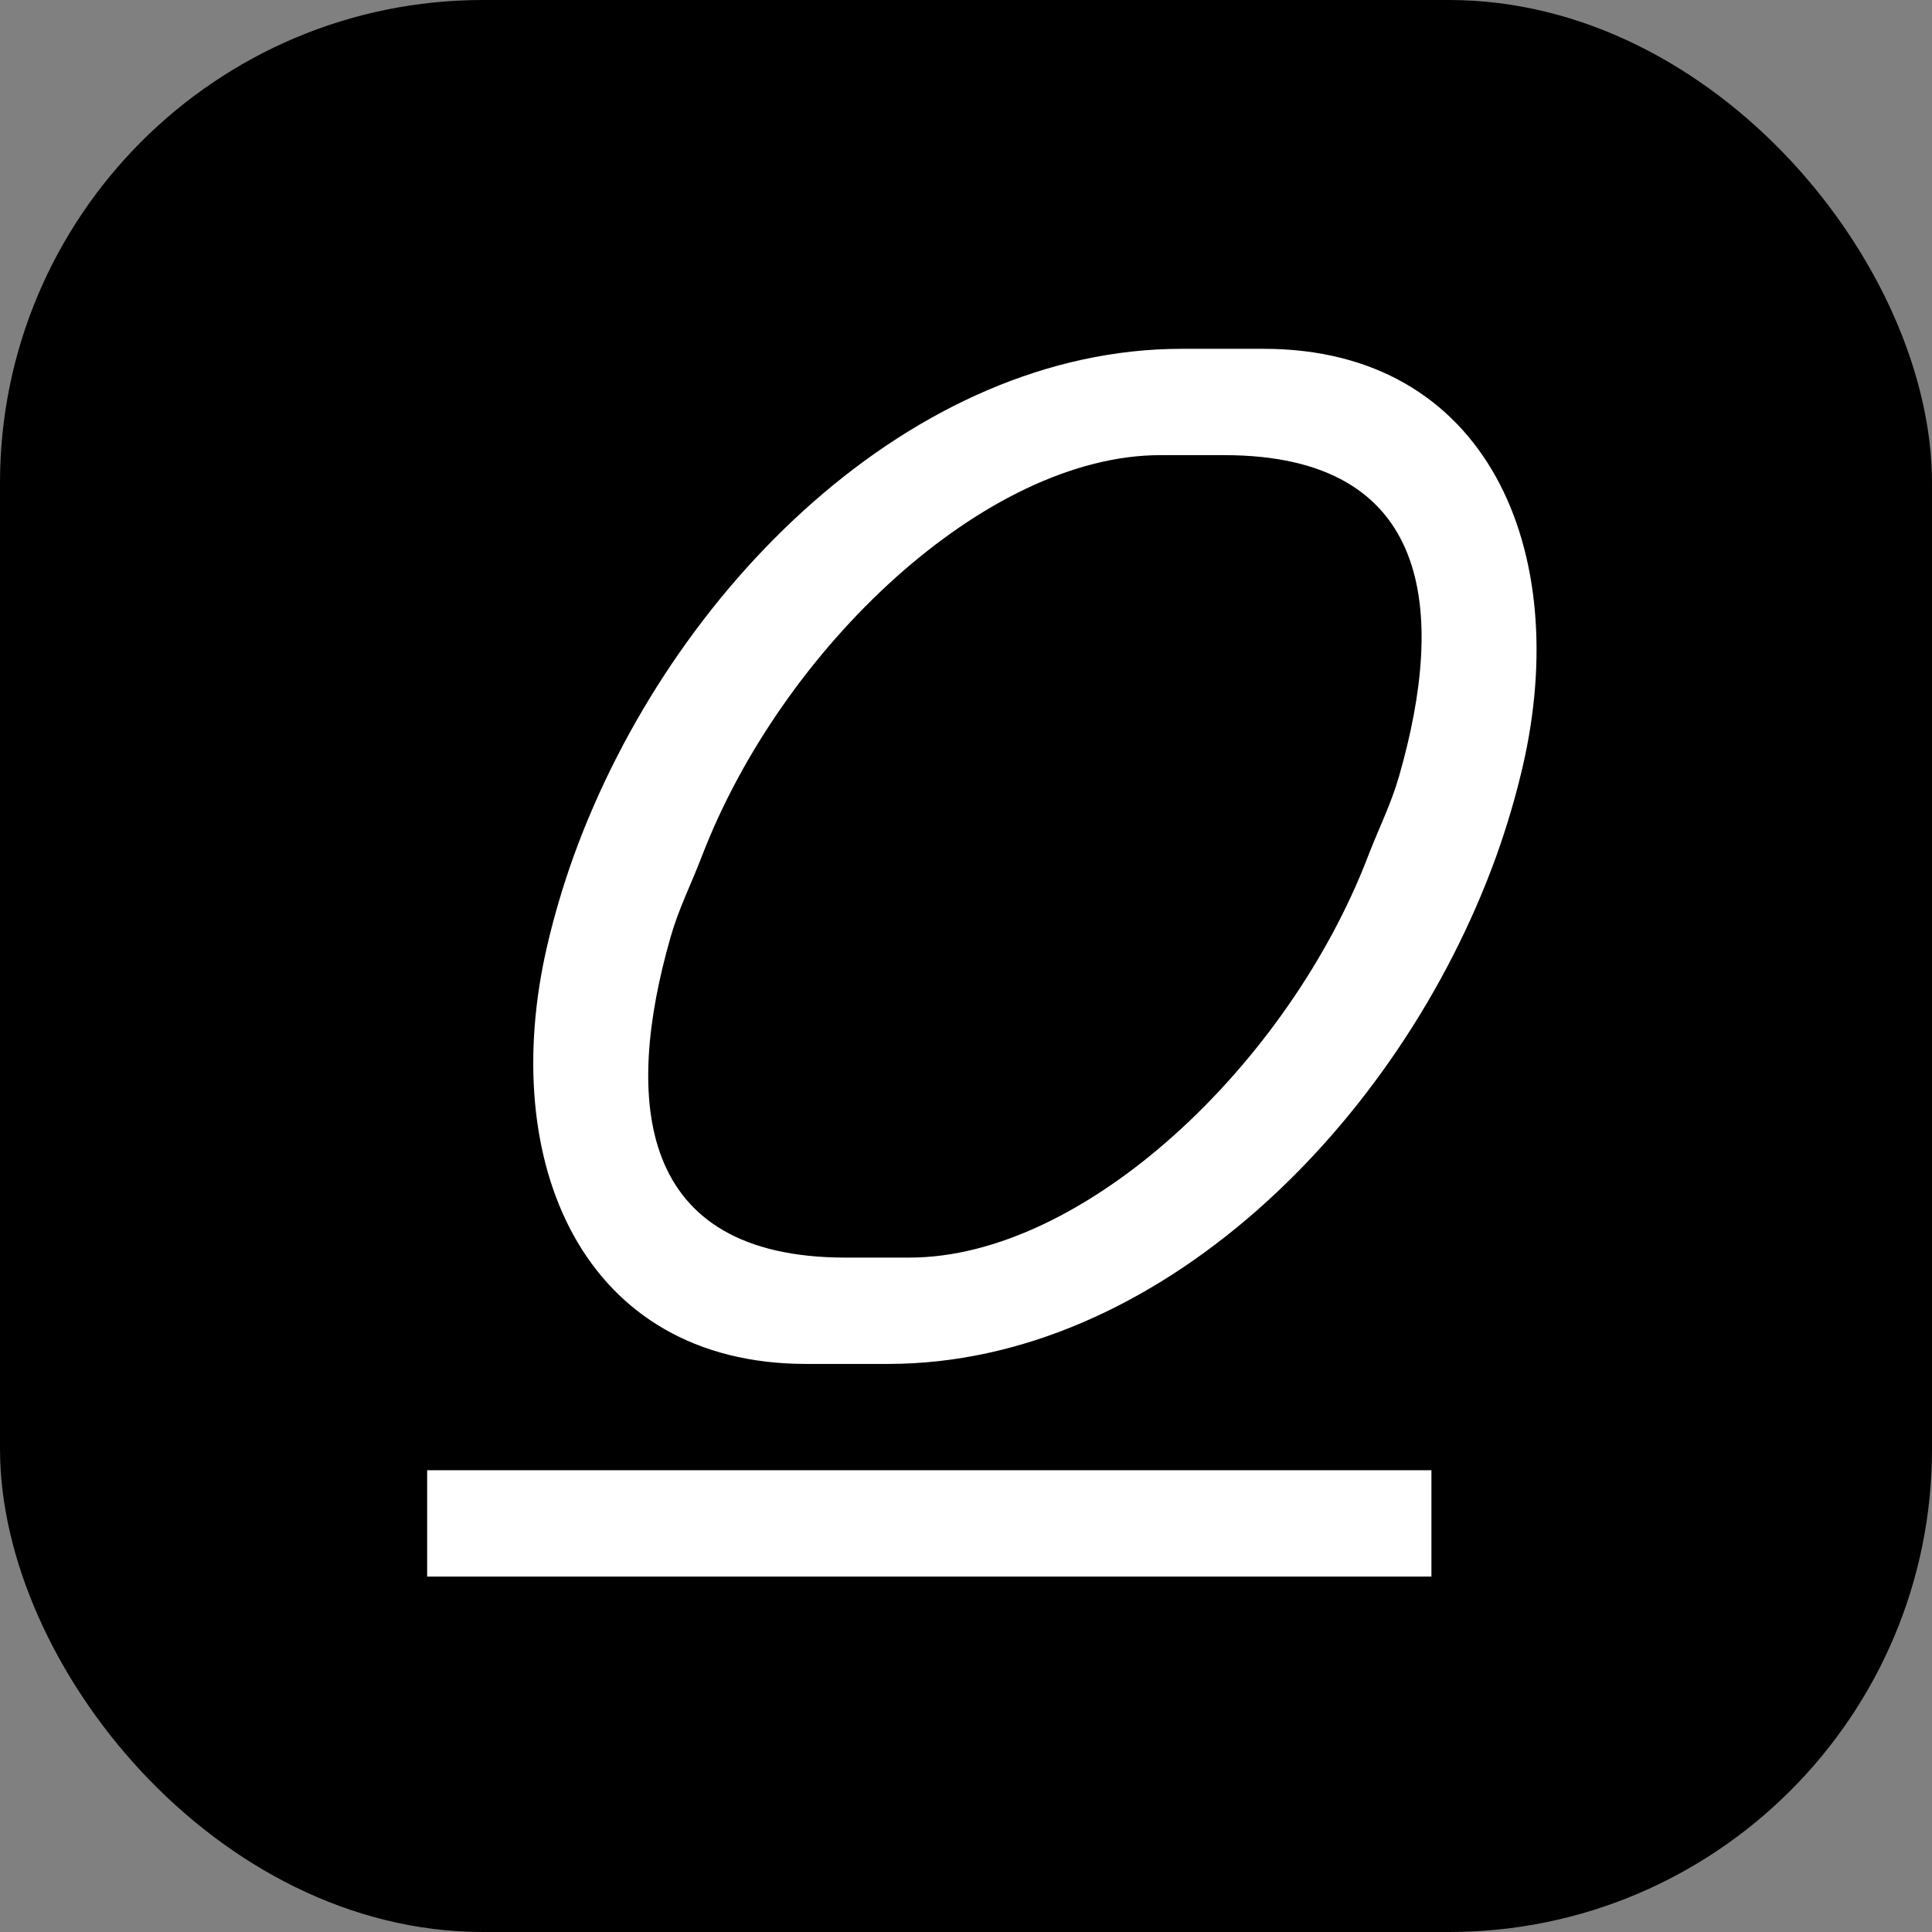
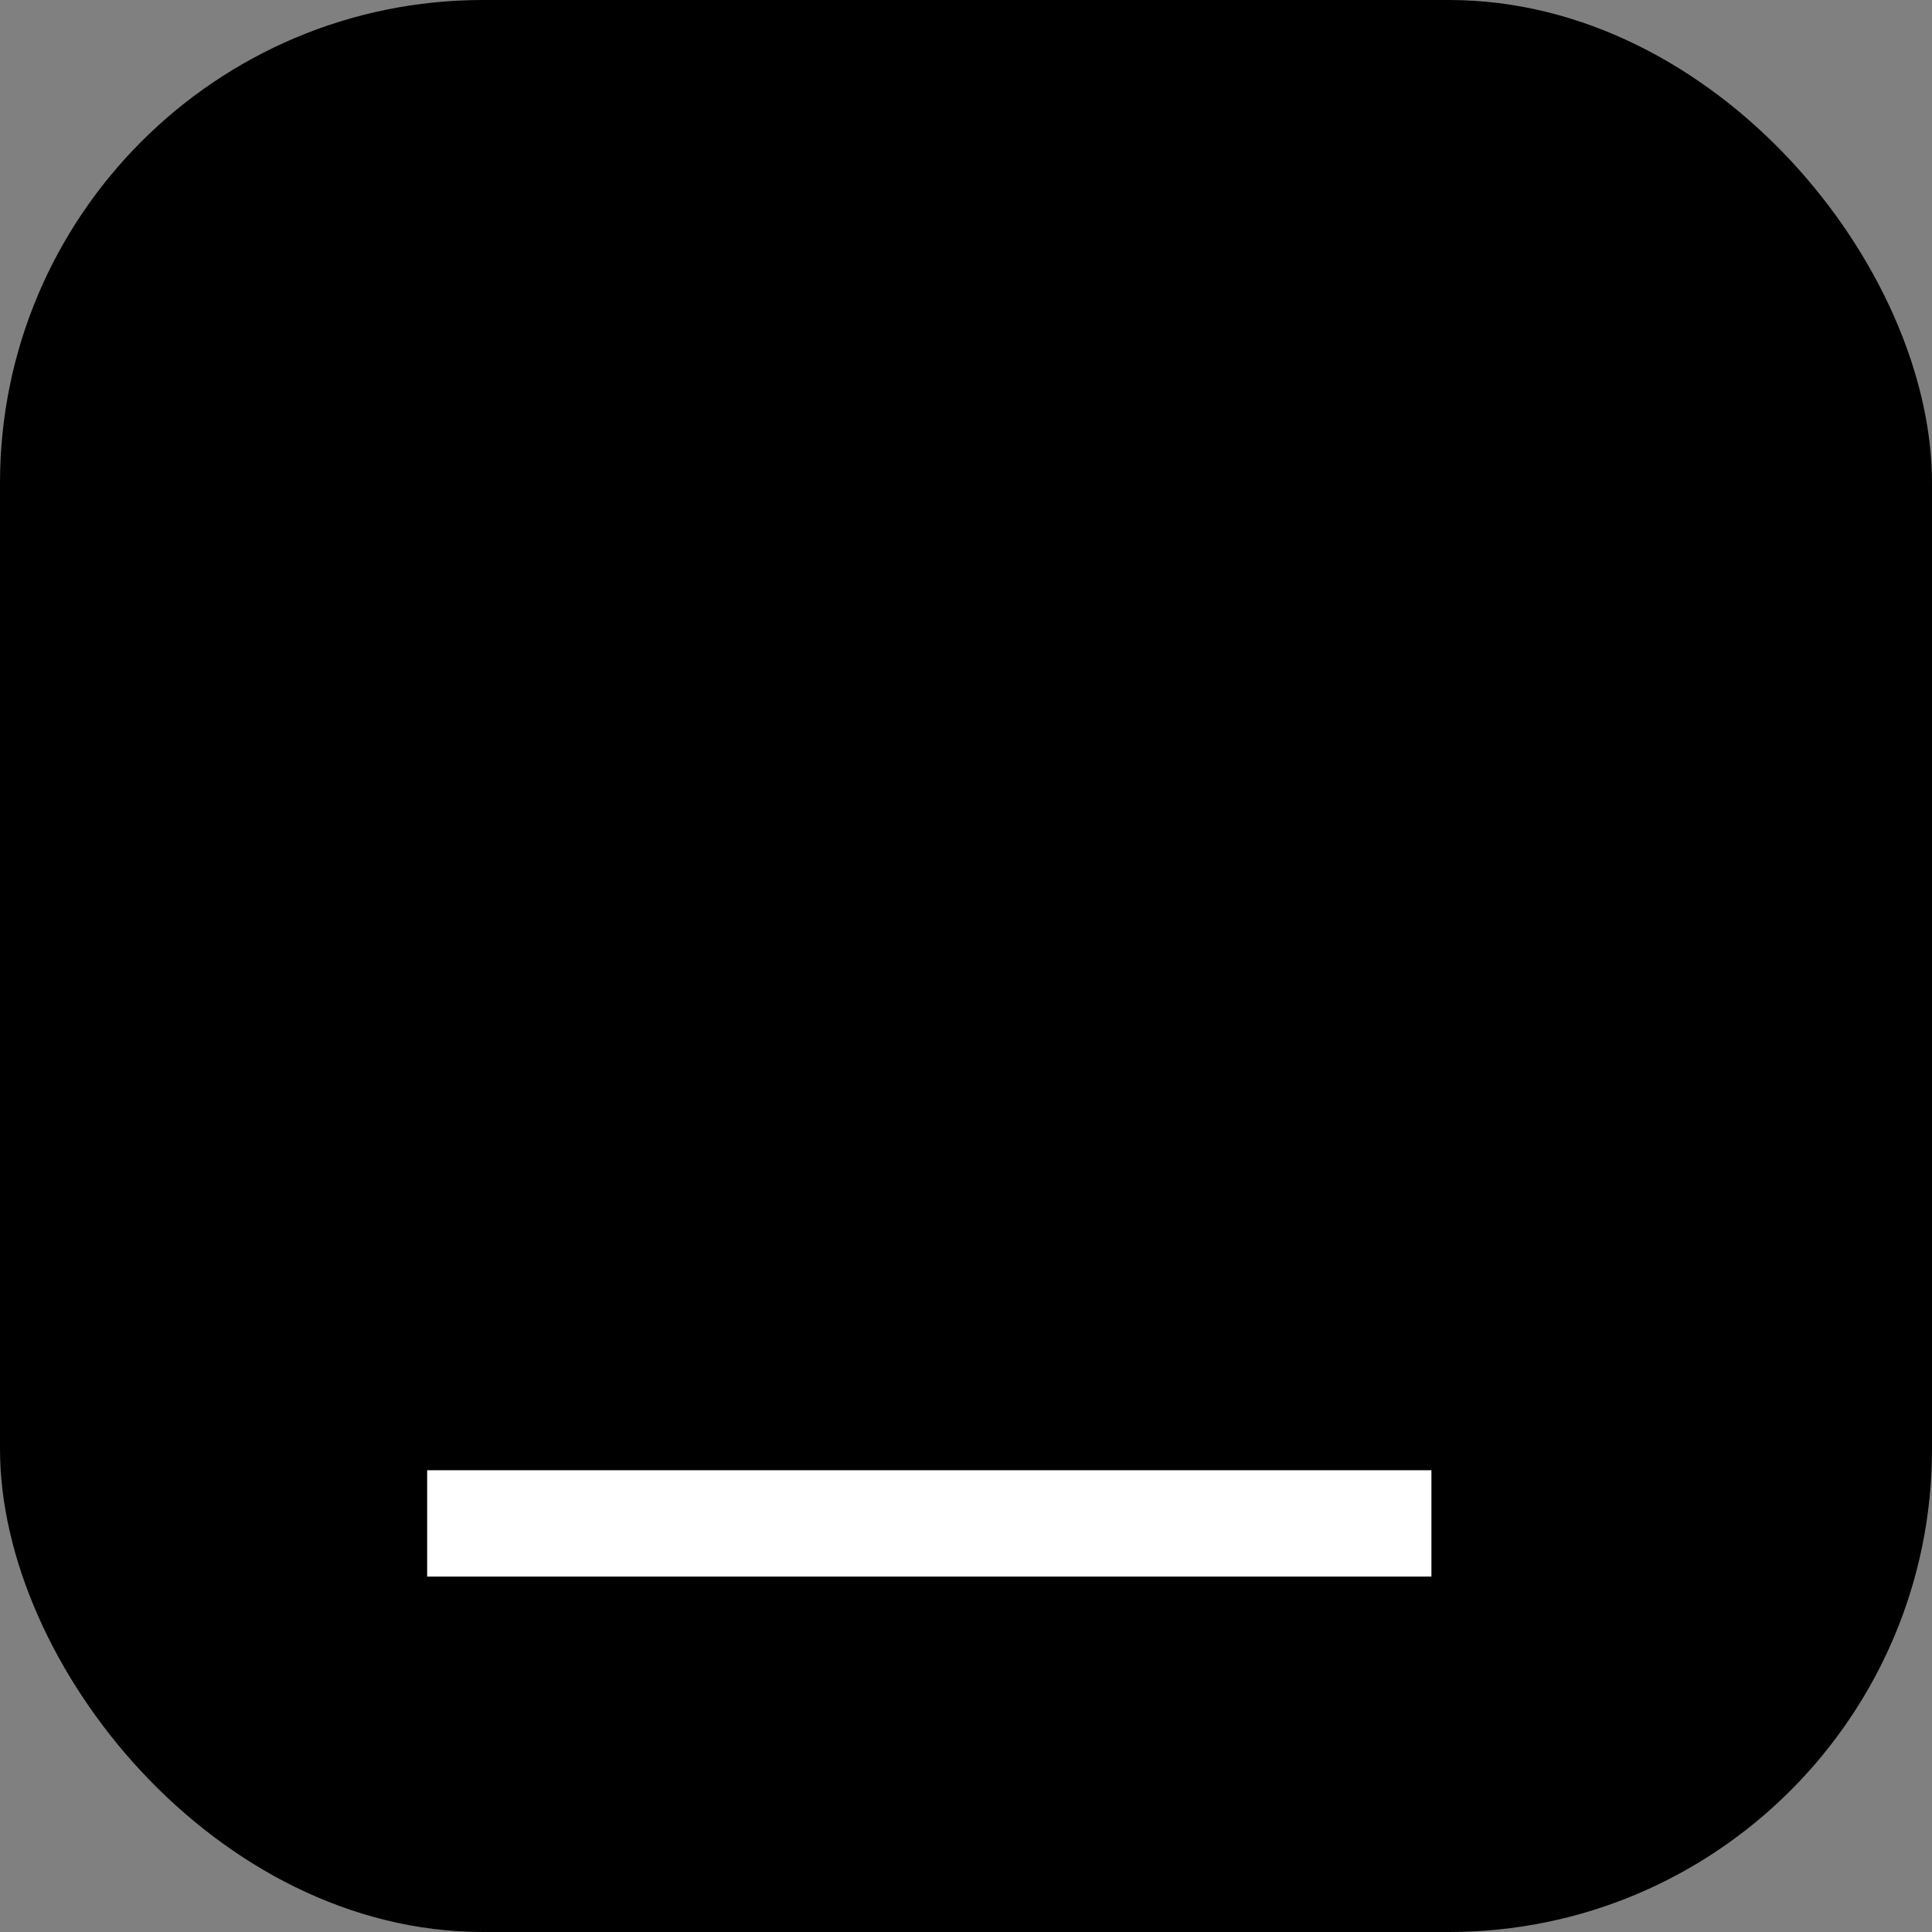
<svg xmlns="http://www.w3.org/2000/svg" width="256" height="256" viewBox="0 0 256 256" fill="none">
  <rect x="0" y="0" width="256" height="256" fill="#808080" stroke="none" />
  <rect width="256" height="256" rx="64" fill="black" />
  <path d="M189.671 194.814H56.601V208.904H189.671V194.814Z" fill="white" />
-   <path d="M167.436 46.219H156.577C121.027 46.219 88.894 77.85 76.002 113.474C74.608 117.364 73.436 121.319 72.507 125.309C65.83 154.052 77.235 180.728 106.821 180.728H117.681C153.231 180.728 185.363 149.098 198.256 113.474C199.65 109.583 200.821 105.628 201.751 101.638C208.431 72.895 197.026 46.219 167.436 46.219ZM185.392 102.821C184.305 106.611 182.736 109.645 181.265 113.474C170.693 141.055 143.627 166.68 120.443 166.638H112.052C84.338 166.638 82.644 145.796 88.869 124.126C89.956 120.336 91.525 117.302 92.996 113.474C103.568 85.892 130.634 60.267 153.818 60.309H162.209C189.923 60.309 191.617 81.151 185.392 102.821Z" fill="white" />
</svg>